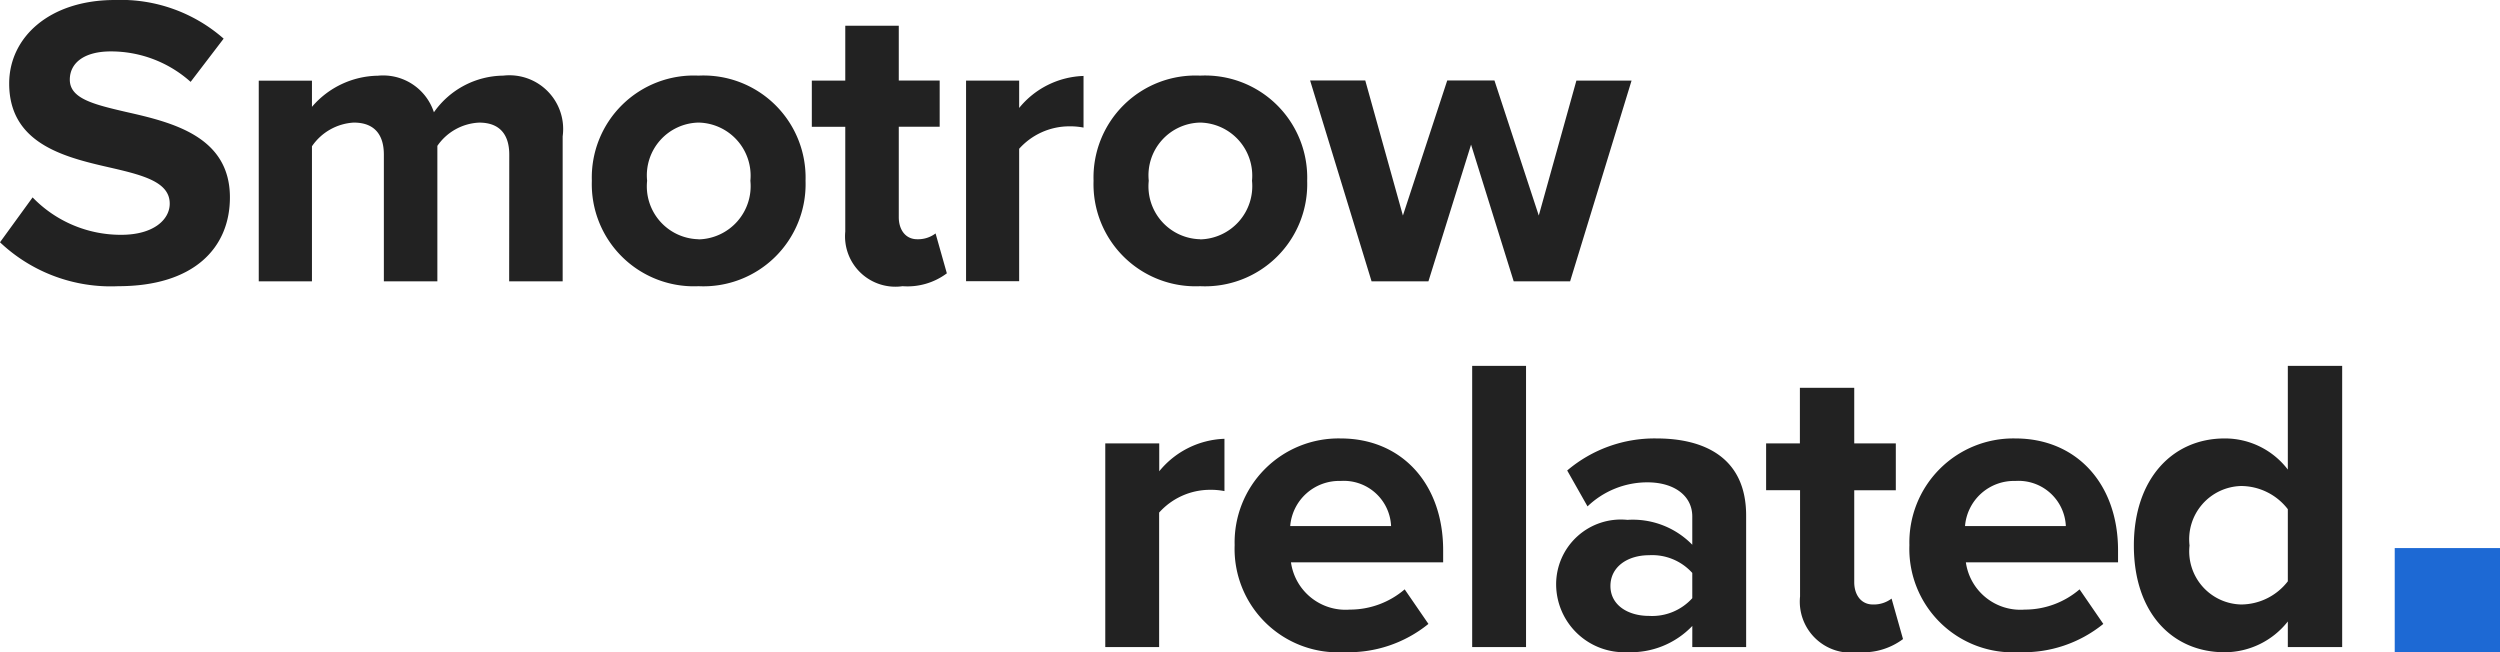
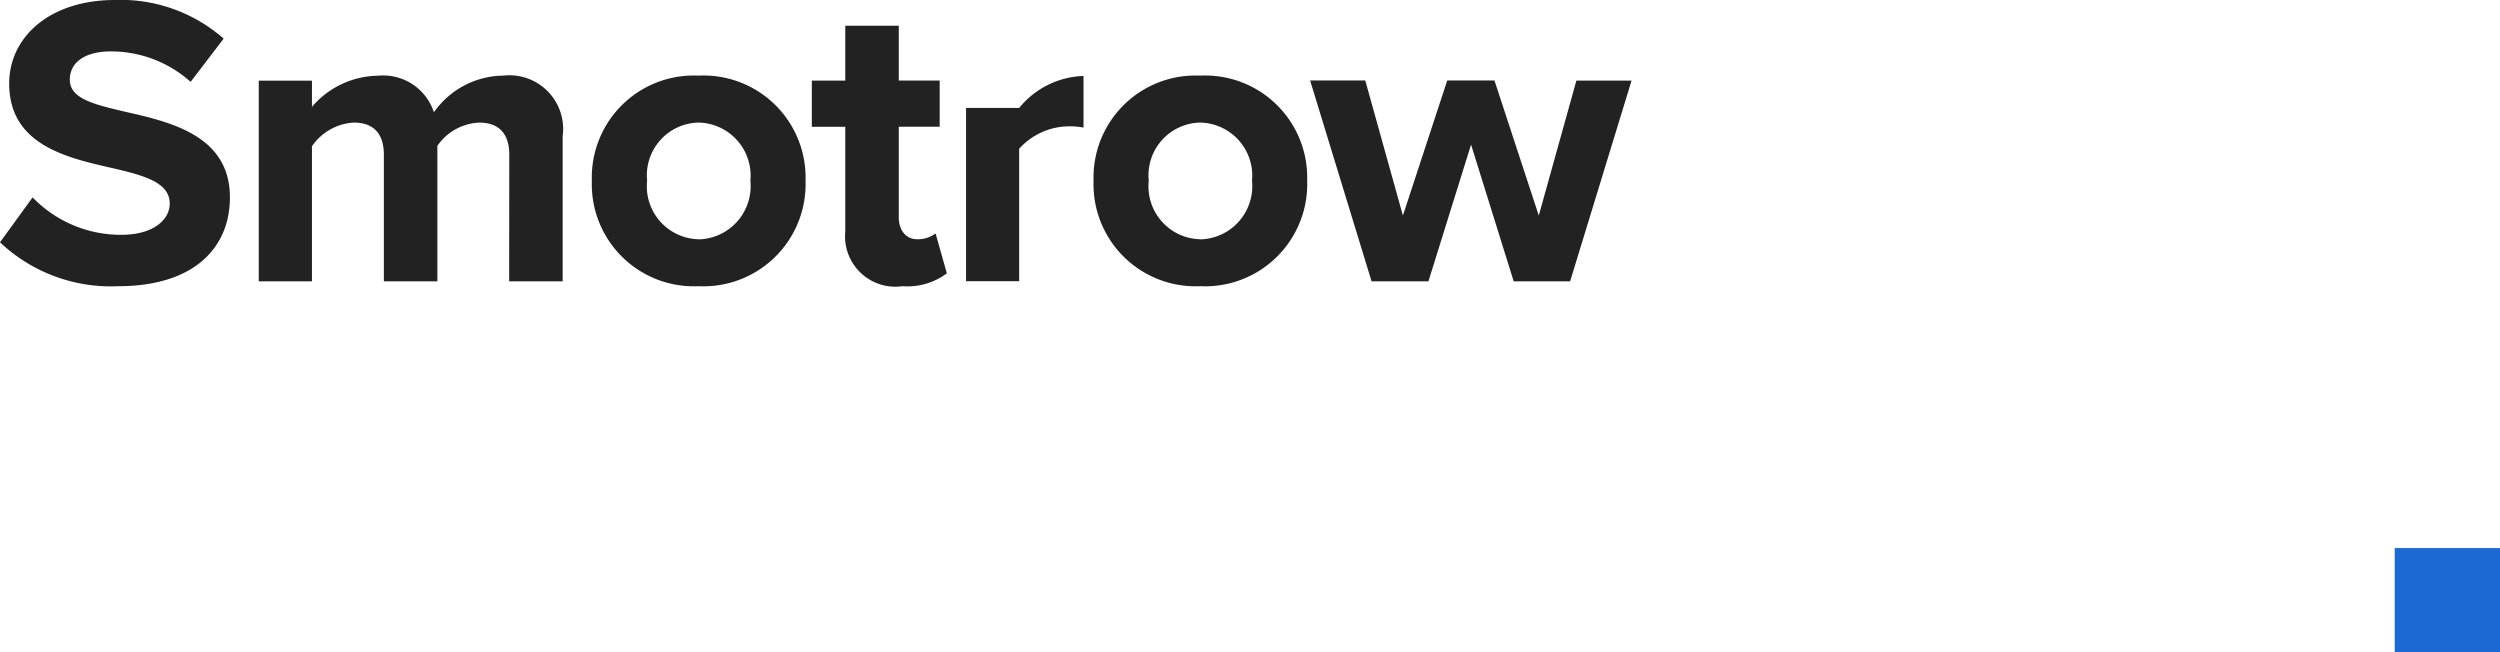
<svg xmlns="http://www.w3.org/2000/svg" width="92" height="24" viewBox="0 0 92 24">
  <g id="Сгруппировать_10251" data-name="Сгруппировать 10251" transform="translate(-43 -52)">
-     <path id="Контур_4249" data-name="Контур 4249" d="M.32-1.916A5.932,5.932,0,0,0,4.674-.3C7.443-.3,8.781-1.7,8.781-3.568c0-2.263-2.154-2.768-3.846-3.15C3.751-6.994,2.889-7.208,2.889-7.9c0-.612.523-1.04,1.508-1.04A4.392,4.392,0,0,1,7.335-7.819L8.55-9.41a5.728,5.728,0,0,0-4-1.422C2.135-10.832.658-9.456.658-7.758c0,2.279,2.154,2.737,3.831,3.12,1.185.275,2.077.535,2.077,1.3,0,.581-.585,1.147-1.784,1.147A4.511,4.511,0,0,1,1.52-3.568ZM19.057-.479h1.969V-5.816a1.977,1.977,0,0,0-2.184-2.233A3.158,3.158,0,0,0,16.288-6.7a1.966,1.966,0,0,0-2.061-1.346A3.257,3.257,0,0,0,11.8-6.9v-.963H9.842V-.479H11.8v-4.97a2,2,0,0,1,1.538-.872c.8,0,1.108.489,1.108,1.178V-.479h1.969V-5.464a1.975,1.975,0,0,1,1.538-.856c.8,0,1.108.489,1.108,1.178ZM26.026-.3A3.76,3.76,0,0,0,29.964-4.18a3.756,3.756,0,0,0-3.938-3.869A3.752,3.752,0,0,0,22.1-4.18,3.756,3.756,0,0,0,26.026-.3Zm0-1.728A1.947,1.947,0,0,1,24.134-4.18a1.942,1.942,0,0,1,1.892-2.141A1.954,1.954,0,0,1,27.934-4.18,1.959,1.959,0,0,1,26.026-2.023ZM33.533-.3a2.422,2.422,0,0,0,1.631-.474l-.415-1.468a1.071,1.071,0,0,1-.677.214c-.431,0-.677-.352-.677-.811V-6.168H34.9v-1.7H33.395V-9.884H31.426v2.019H30.195v1.7h1.231v3.854A1.852,1.852,0,0,0,33.533-.3Zm2.338-.184h1.954V-5.357a2.482,2.482,0,0,1,1.831-.826,2.61,2.61,0,0,1,.538.046v-1.9a3.185,3.185,0,0,0-2.369,1.178V-7.865H35.871ZM44.486-.3A3.76,3.76,0,0,0,48.424-4.18a3.756,3.756,0,0,0-3.938-3.869A3.752,3.752,0,0,0,40.563-4.18,3.756,3.756,0,0,0,44.486-.3Zm0-1.728A1.947,1.947,0,0,1,42.594-4.18a1.942,1.942,0,0,1,1.892-2.141A1.954,1.954,0,0,1,46.394-4.18,1.959,1.959,0,0,1,44.486-2.023ZM56.024-.479H58.1l2.261-7.386H58.331L56.947-2.9l-1.631-4.97H53.578L51.947-2.9l-1.385-4.97H48.532L50.794-.479h2.092L54.455-5.51Z" transform="translate(42.68 62.832)" fill="#222" />
-     <path id="Контур_4250" data-name="Контур 4250" d="M1.008-.322H2.99v-4.95A2.519,2.519,0,0,1,4.848-6.11a2.648,2.648,0,0,1,.546.047V-7.987a3.232,3.232,0,0,0-2.4,1.195V-7.817H1.008ZM5.769-4.077A3.808,3.808,0,0,0,9.8-.135,4.664,4.664,0,0,0,12.9-1.175l-.874-1.272a3.094,3.094,0,0,1-2.014.745,2.028,2.028,0,0,1-2.17-1.738h5.6v-.434C13.448-6.327,11.919-8,9.671-8A3.825,3.825,0,0,0,5.769-4.077Zm3.9-2.359a1.742,1.742,0,0,1,1.857,1.66H7.814A1.807,1.807,0,0,1,9.671-6.436ZM14.51-.322h1.982v-10.35H14.51Zm8.1,0h1.982V-5.163C24.593-7.32,23.017-8,21.3-8a4.963,4.963,0,0,0-3.293,1.179L18.755-5.5a3.182,3.182,0,0,1,2.2-.885c1,0,1.655.5,1.655,1.257v1.04a3.056,3.056,0,0,0-2.388-.916A2.382,2.382,0,0,0,17.6-2.618,2.506,2.506,0,0,0,20.223-.135,3.129,3.129,0,0,0,22.611-1.1Zm0-1.8a1.988,1.988,0,0,1-1.592.652c-.78,0-1.42-.4-1.42-1.1,0-.714.64-1.133,1.42-1.133a1.988,1.988,0,0,1,1.592.652Zm6.1,1.986a2.457,2.457,0,0,0,1.655-.481l-.421-1.49a1.087,1.087,0,0,1-.687.217c-.437,0-.687-.357-.687-.822V-6.094H30.1V-7.817h-1.53V-9.865h-2v2.048H25.327v1.722h1.249v3.91A1.879,1.879,0,0,0,28.714-.135ZM30.6-4.077A3.808,3.808,0,0,0,34.63-.135a4.664,4.664,0,0,0,3.106-1.04l-.874-1.272a3.094,3.094,0,0,1-2.014.745,2.028,2.028,0,0,1-2.17-1.738h5.6v-.434C38.282-6.327,36.753-8,34.5-8A3.825,3.825,0,0,0,30.6-4.077Zm3.9-2.359a1.742,1.742,0,0,1,1.857,1.66H32.647A1.807,1.807,0,0,1,34.5-6.436ZM44.526-.322h2v-10.35h-2v3.817A2.909,2.909,0,0,0,42.2-8c-1.92,0-3.34,1.49-3.34,3.942,0,2.5,1.436,3.926,3.34,3.926a2.963,2.963,0,0,0,2.326-1.133Zm0-2.421a2.184,2.184,0,0,1-1.717.853,1.956,1.956,0,0,1-1.9-2.172,1.961,1.961,0,0,1,1.9-2.188,2.184,2.184,0,0,1,1.717.853Z" transform="translate(82.666 76.135)" fill="#222" />
+     <path id="Контур_4249" data-name="Контур 4249" d="M.32-1.916A5.932,5.932,0,0,0,4.674-.3C7.443-.3,8.781-1.7,8.781-3.568c0-2.263-2.154-2.768-3.846-3.15C3.751-6.994,2.889-7.208,2.889-7.9c0-.612.523-1.04,1.508-1.04A4.392,4.392,0,0,1,7.335-7.819L8.55-9.41a5.728,5.728,0,0,0-4-1.422C2.135-10.832.658-9.456.658-7.758c0,2.279,2.154,2.737,3.831,3.12,1.185.275,2.077.535,2.077,1.3,0,.581-.585,1.147-1.784,1.147A4.511,4.511,0,0,1,1.52-3.568ZM19.057-.479h1.969V-5.816a1.977,1.977,0,0,0-2.184-2.233A3.158,3.158,0,0,0,16.288-6.7a1.966,1.966,0,0,0-2.061-1.346A3.257,3.257,0,0,0,11.8-6.9v-.963H9.842V-.479H11.8v-4.97a2,2,0,0,1,1.538-.872c.8,0,1.108.489,1.108,1.178V-.479h1.969V-5.464a1.975,1.975,0,0,1,1.538-.856c.8,0,1.108.489,1.108,1.178ZM26.026-.3A3.76,3.76,0,0,0,29.964-4.18a3.756,3.756,0,0,0-3.938-3.869A3.752,3.752,0,0,0,22.1-4.18,3.756,3.756,0,0,0,26.026-.3Zm0-1.728A1.947,1.947,0,0,1,24.134-4.18a1.942,1.942,0,0,1,1.892-2.141A1.954,1.954,0,0,1,27.934-4.18,1.959,1.959,0,0,1,26.026-2.023ZM33.533-.3a2.422,2.422,0,0,0,1.631-.474l-.415-1.468a1.071,1.071,0,0,1-.677.214c-.431,0-.677-.352-.677-.811V-6.168H34.9v-1.7H33.395V-9.884H31.426v2.019H30.195v1.7h1.231v3.854A1.852,1.852,0,0,0,33.533-.3Zm2.338-.184h1.954V-5.357a2.482,2.482,0,0,1,1.831-.826,2.61,2.61,0,0,1,.538.046v-1.9a3.185,3.185,0,0,0-2.369,1.178H35.871ZM44.486-.3A3.76,3.76,0,0,0,48.424-4.18a3.756,3.756,0,0,0-3.938-3.869A3.752,3.752,0,0,0,40.563-4.18,3.756,3.756,0,0,0,44.486-.3Zm0-1.728A1.947,1.947,0,0,1,42.594-4.18a1.942,1.942,0,0,1,1.892-2.141A1.954,1.954,0,0,1,46.394-4.18,1.959,1.959,0,0,1,44.486-2.023ZM56.024-.479H58.1l2.261-7.386H58.331L56.947-2.9l-1.631-4.97H53.578L51.947-2.9l-1.385-4.97H48.532L50.794-.479h2.092L54.455-5.51Z" transform="translate(42.68 62.832)" fill="#222" />
    <rect id="Прямоугольник_2" data-name="Прямоугольник 2" width="3.874" height="3.831" transform="translate(131.126 72.169)" fill="#1d69d4" />
  </g>
</svg>